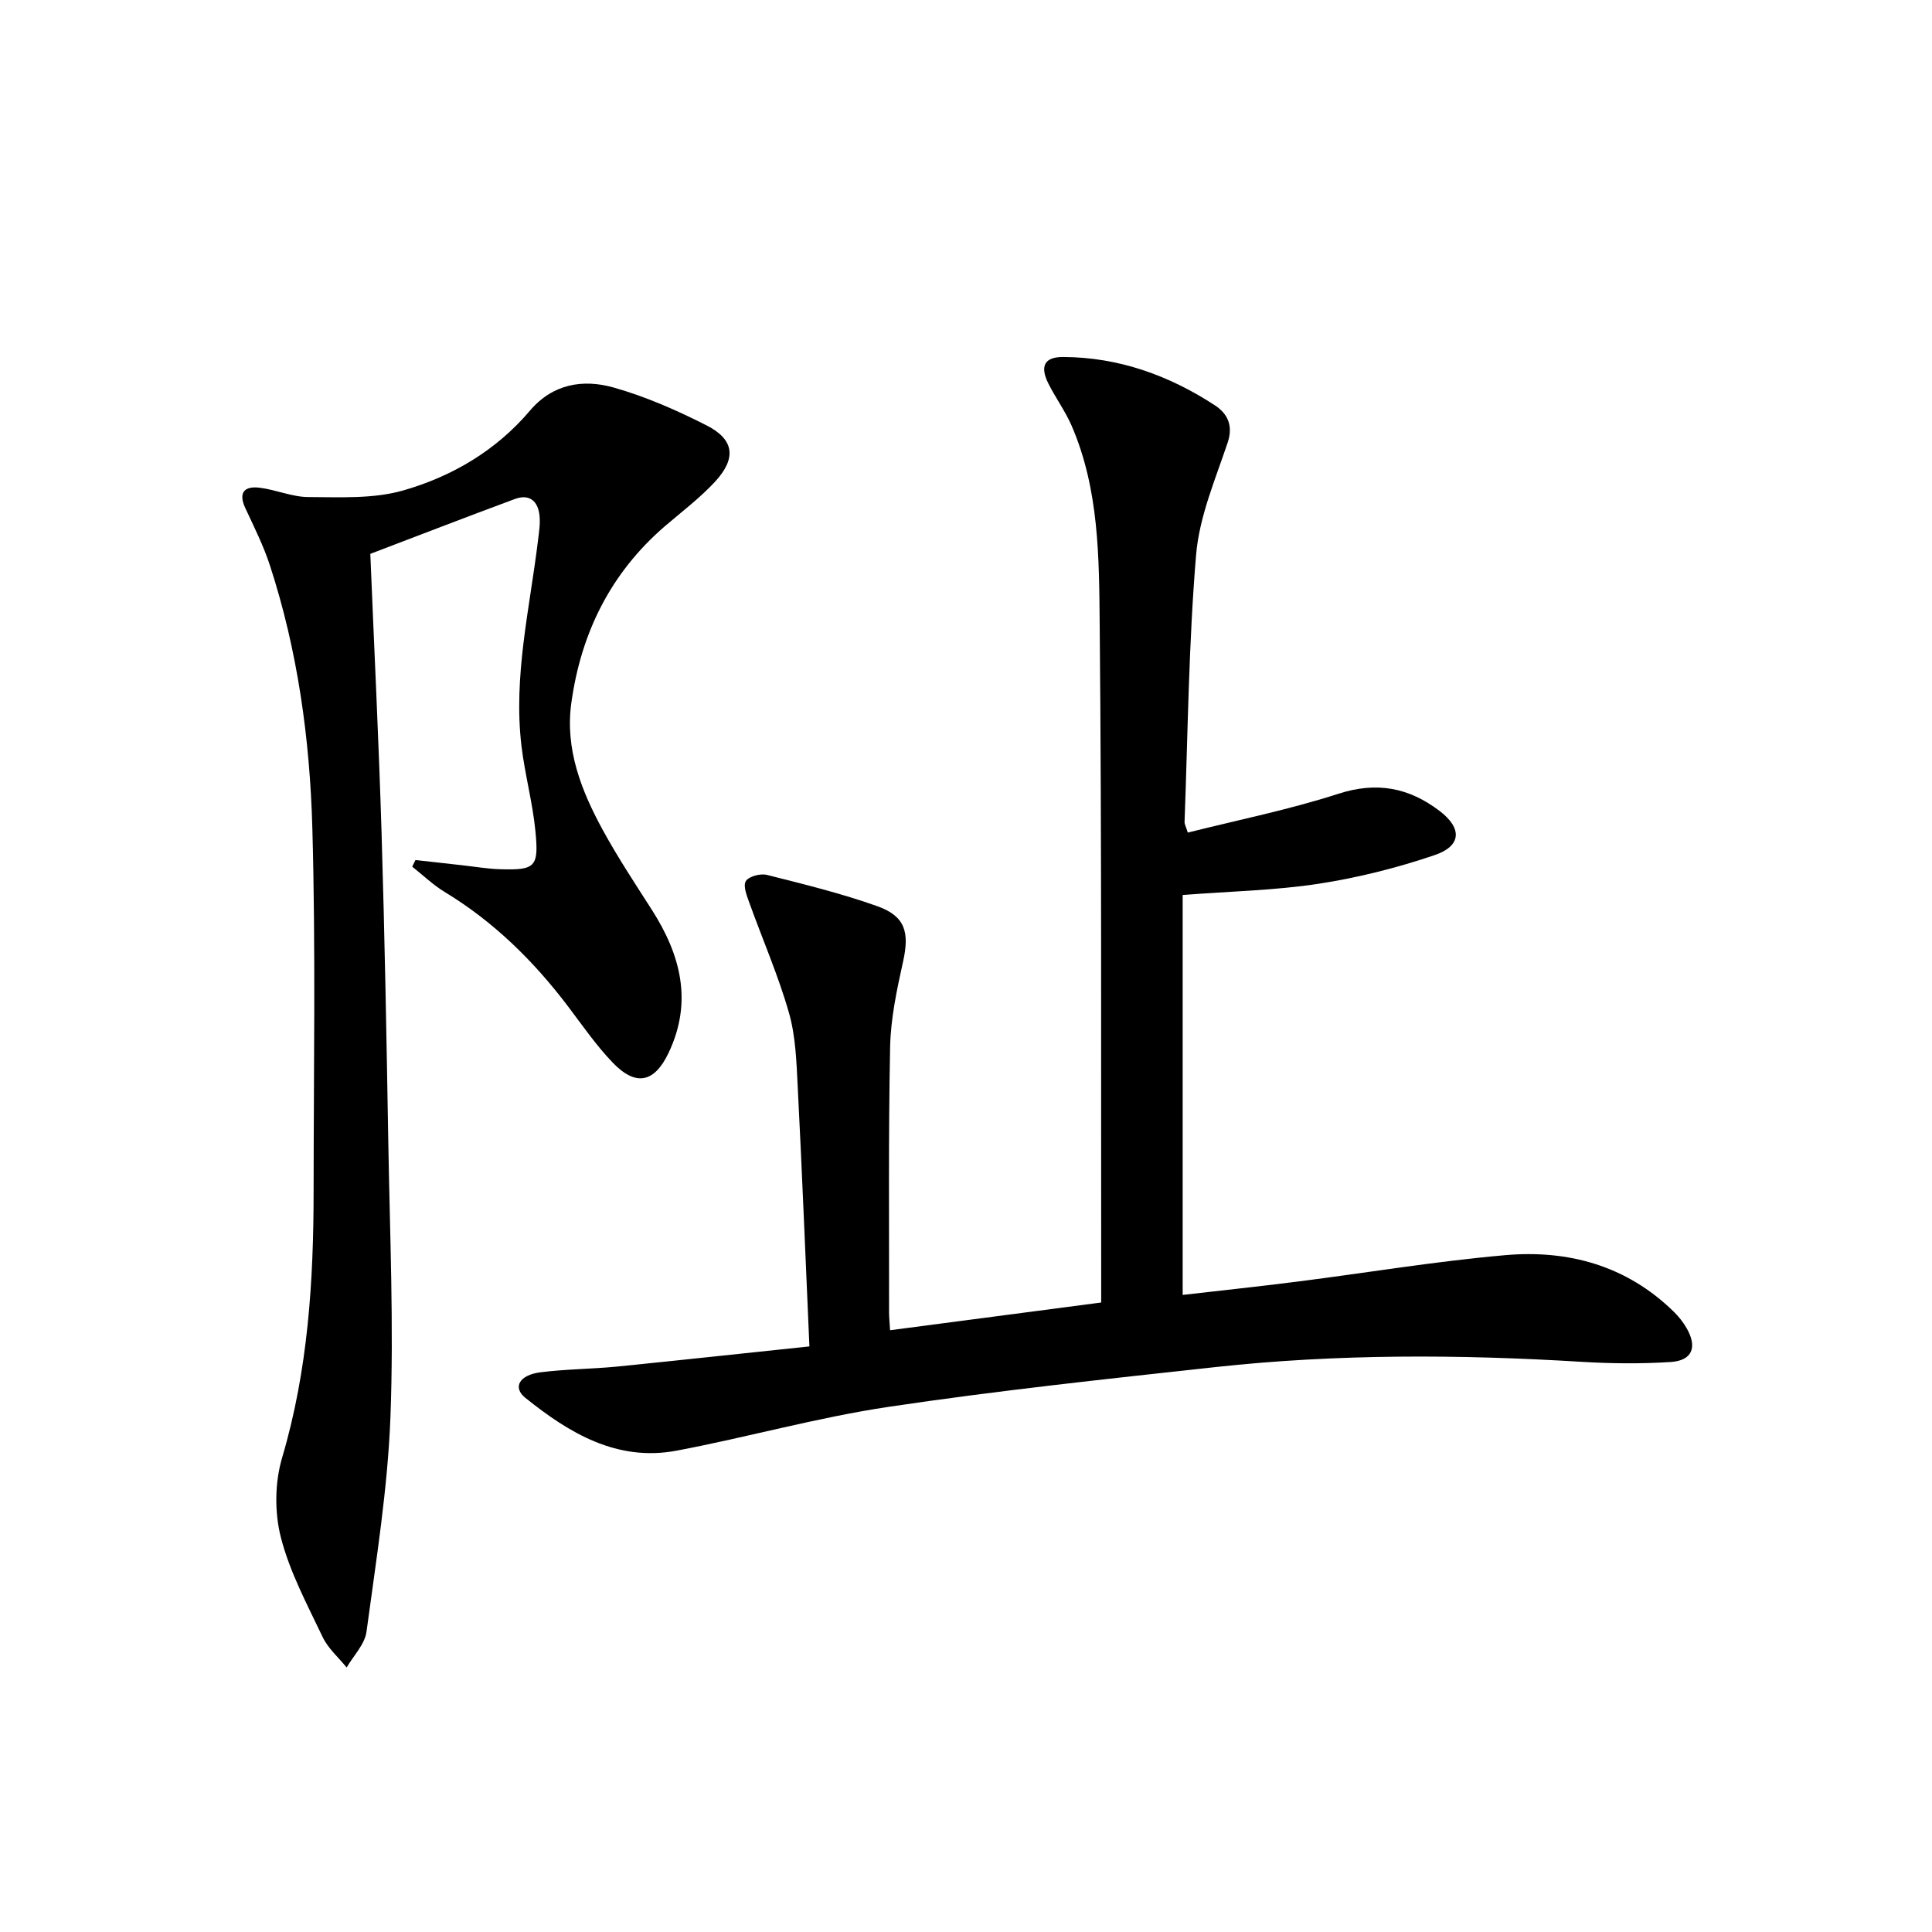
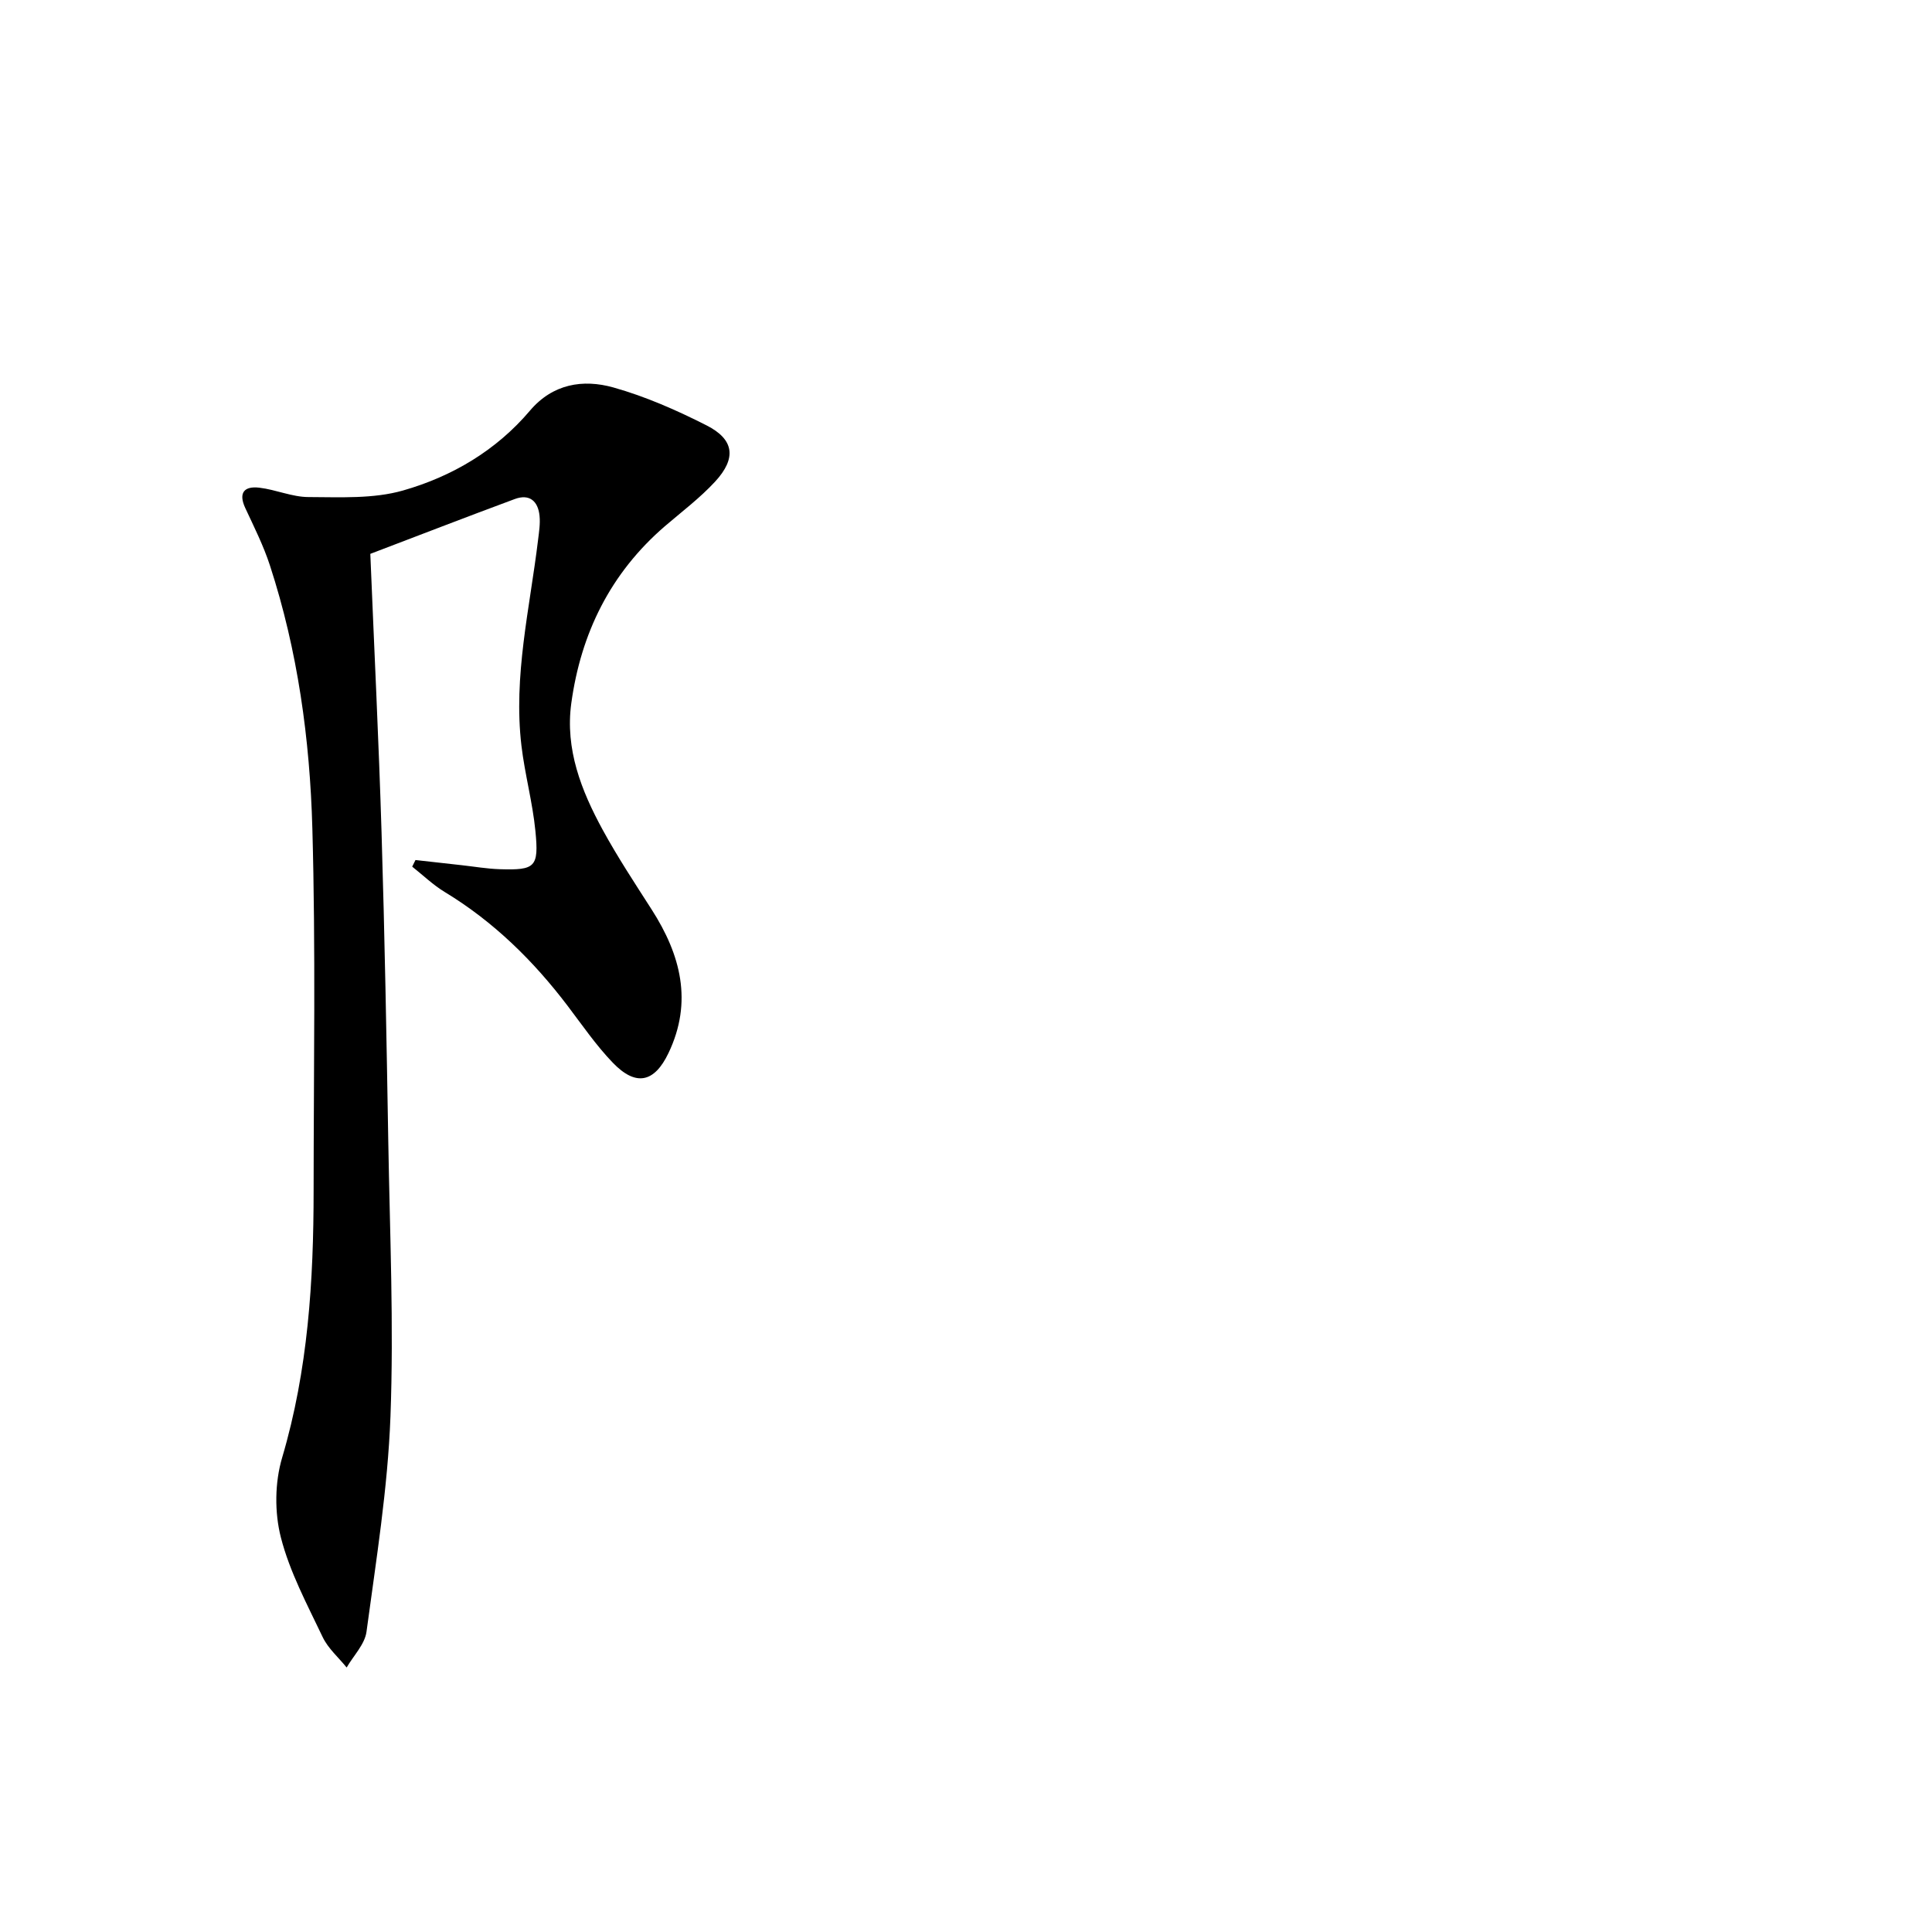
<svg xmlns="http://www.w3.org/2000/svg" enable-background="new 0 0 400 400" viewBox="0 0 400 400">
-   <path d="m167.58 278.76c-.82-18.56-1.52-36.16-2.42-53.75-.26-5.13-.42-10.43-1.81-15.3-2.21-7.74-5.46-15.17-8.19-22.76-.53-1.47-1.36-3.55-.74-4.53.63-.99 3.03-1.62 4.37-1.28 7.69 1.94 15.43 3.83 22.88 6.49 5.8 2.08 6.64 5.44 5.3 11.47-1.29 5.81-2.56 11.76-2.68 17.67-.37 18.32-.19 36.65-.22 54.98 0 .98.11 1.96.21 3.66 14.53-1.91 28.77-3.78 43.71-5.74 0-1.66 0-3.26 0-4.86-.06-45.15.12-90.31-.31-135.46-.13-13.88-.11-28.01-5.8-41.18-1.31-3.03-3.31-5.75-4.8-8.71-1.84-3.65-.86-5.58 3.09-5.55 11.46.06 21.86 3.81 31.35 10 2.54 1.66 3.87 4.09 2.66 7.71-2.56 7.64-5.88 15.36-6.54 23.24-1.54 18.37-1.7 36.86-2.39 55.3-.02.46.27.93.67 2.22 10.41-2.62 20.97-4.74 31.15-8.03 7.98-2.58 14.64-1.29 21.01 3.57 4.64 3.54 4.55 7.22-1.05 9.12-7.8 2.65-15.92 4.69-24.06 5.94-8.99 1.37-18.16 1.55-28.11 2.32v82.8c7.71-.89 15.75-1.74 23.77-2.76 14.33-1.82 28.61-4.21 42.99-5.47 13.05-1.15 25.11 2.15 34.83 11.62 1.06 1.03 2.03 2.23 2.76 3.51 2.25 3.95 1.15 6.7-3.33 6.99-6.13.39-12.32.33-18.45-.04-25.29-1.55-50.57-1.66-75.78 1.09-22.61 2.47-45.24 4.88-67.72 8.24-14.73 2.2-29.17 6.29-43.83 9.06-12.35 2.33-22.25-3.63-31.34-10.94-2.67-2.15-1.25-4.73 3.13-5.28 5.27-.67 10.62-.67 15.92-1.19 12.86-1.29 25.71-2.7 39.77-4.17z" />
  <path d="m86.02 178.06c3.19.36 6.38.72 9.57 1.07 2.64.29 5.27.75 7.91.83 7.33.22 8.09-.4 7.35-7.91-.58-5.92-2.19-11.74-2.89-17.65-1.71-14.41 1.73-28.45 3.44-42.61.2-1.65.47-3.33.31-4.96-.29-3.05-2.06-4.65-5.13-3.51-10.1 3.74-20.15 7.64-29.91 11.35.8 19.62 1.75 38.7 2.33 57.8.65 21.3 1.03 42.61 1.39 63.92.32 18.97 1.16 37.97.45 56.91-.56 14.89-2.97 29.72-4.96 44.53-.35 2.61-2.69 4.95-4.11 7.41-1.68-2.08-3.84-3.94-4.96-6.29-3.21-6.75-6.83-13.49-8.66-20.65-1.33-5.19-1.26-11.39.27-16.53 5.36-18.12 6.51-36.6 6.51-55.27.01-25 .44-50.01-.26-74.99-.51-18.44-3.02-36.76-8.78-54.43-1.33-4.09-3.29-7.99-5.11-11.9-1.49-3.21-.16-4.57 2.9-4.21 3.44.4 6.81 1.94 10.21 1.94 6.54.02 13.4.4 19.56-1.36 10.14-2.9 19.27-8.27 26.27-16.53 4.71-5.56 10.98-6.57 17.28-4.8 6.65 1.87 13.12 4.72 19.3 7.86 5.73 2.91 6.21 6.8 1.76 11.63-3.14 3.4-6.9 6.23-10.43 9.26-11.23 9.69-17.36 22.12-19.35 36.63-1.3 9.51 2.07 18.08 6.49 26.19 3.1 5.68 6.68 11.1 10.17 16.55 5.99 9.35 8.53 19.06 3.47 29.67-2.94 6.16-6.77 6.98-11.56 1.99-3.44-3.58-6.29-7.74-9.3-11.71-7.11-9.38-15.36-17.48-25.49-23.62-2.41-1.46-4.49-3.48-6.72-5.24.22-.47.45-.92.68-1.37z" />
</svg>